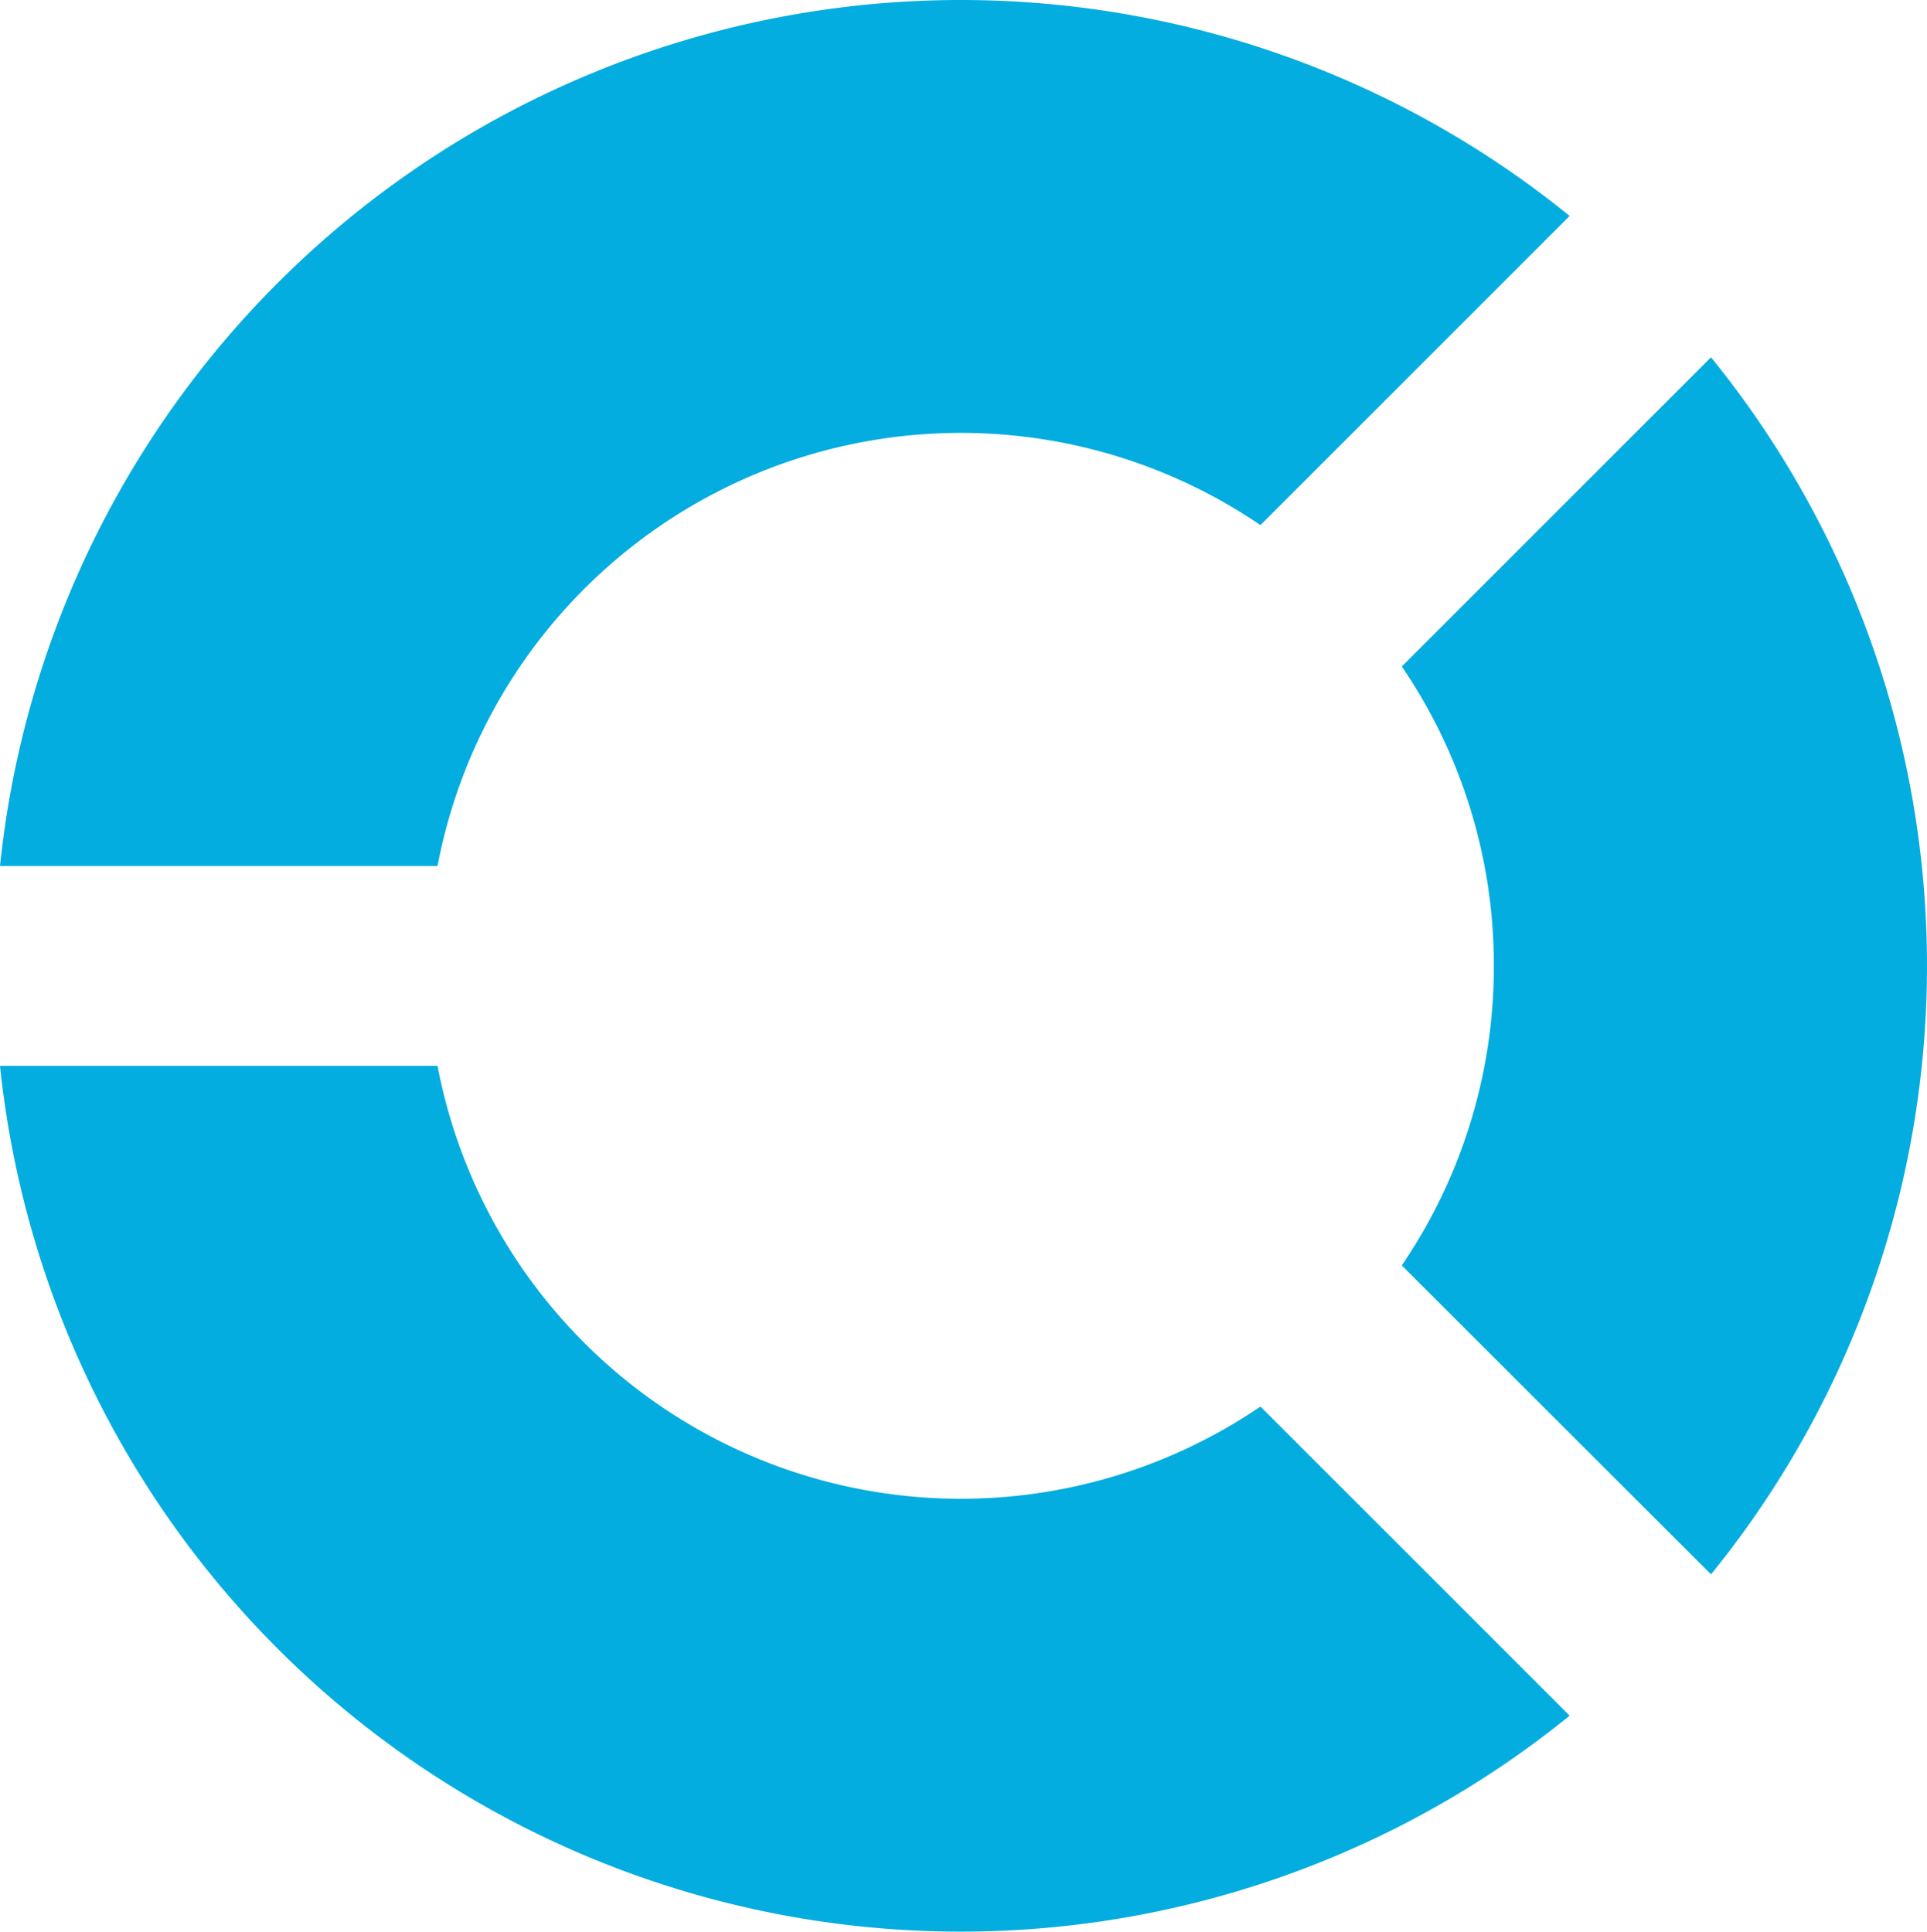
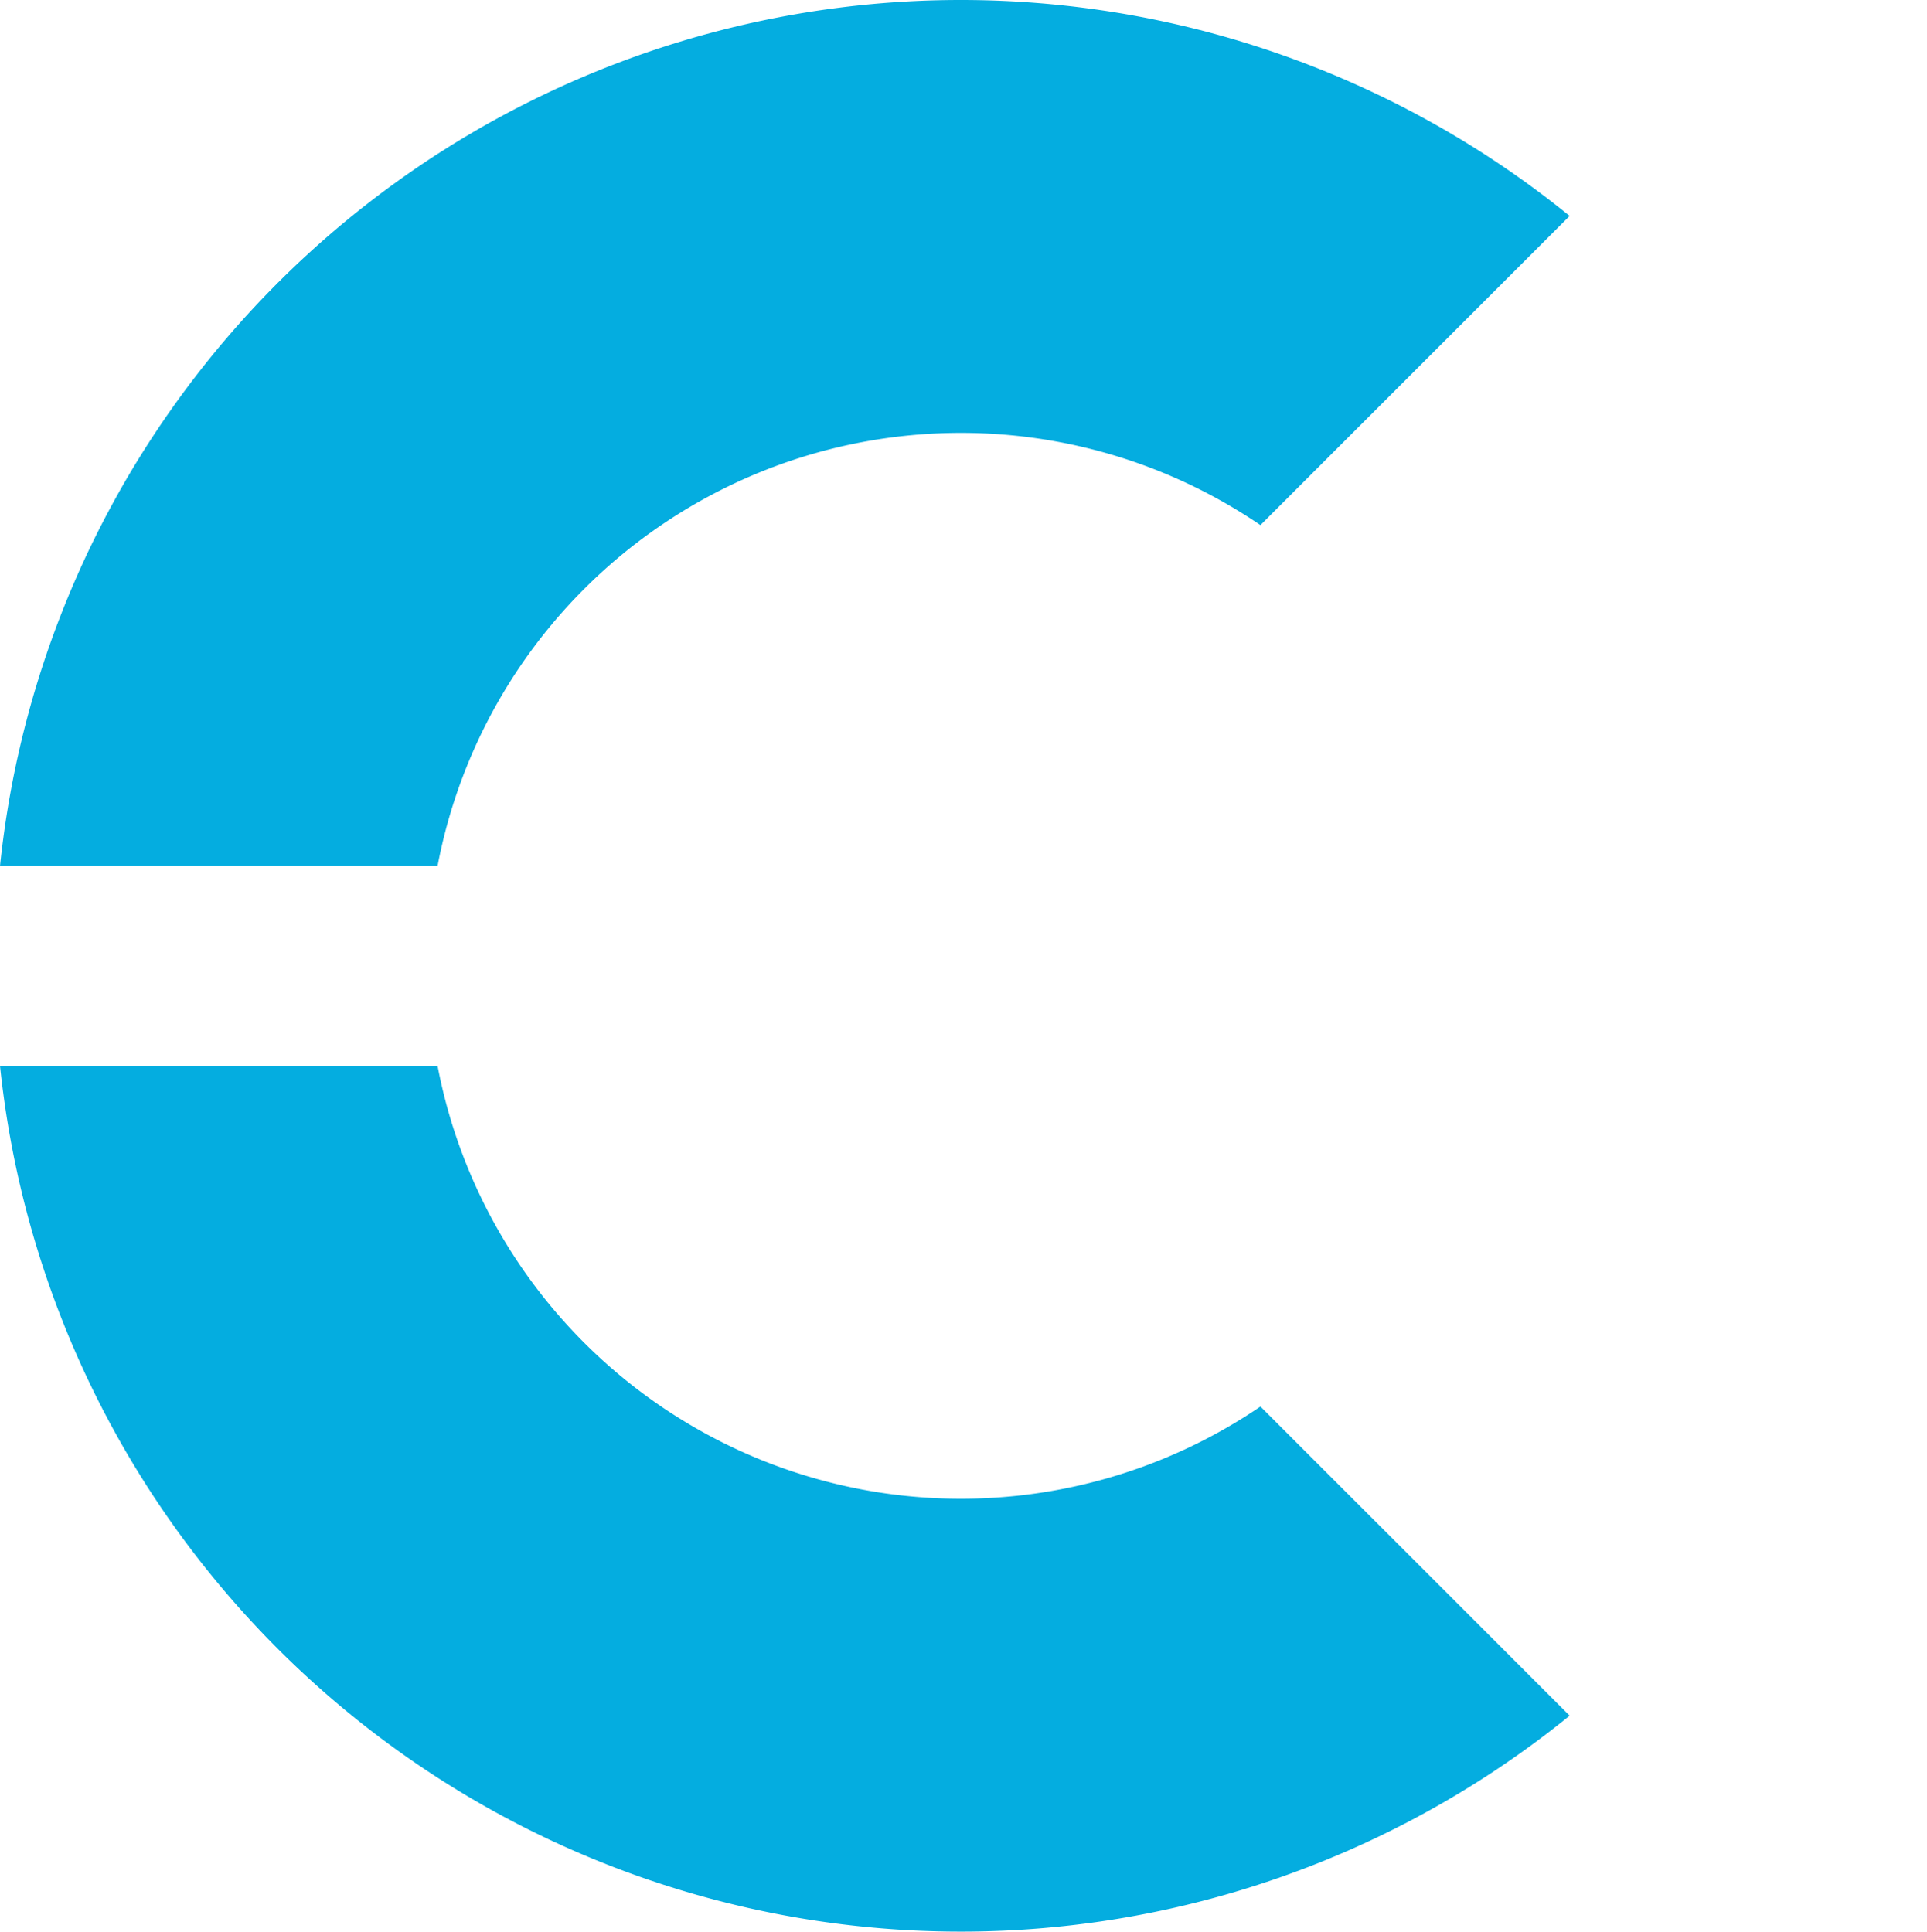
<svg xmlns="http://www.w3.org/2000/svg" viewBox="0 0 99.208 99.467">
  <title>1Asset 6</title>
  <g id="Layer_2" data-name="Layer 2">
    <g id="Layer_1-2" data-name="Layer 1">
-       <path d="M76.908,49.734a27.337,27.337,0,0,1-4.74,15.427L88.088,81.069a49.712,49.712,0,0,0,0-62.671L72.168,34.318a27.302,27.302,0,0,1,4.74,15.416Z" style="fill:#04ade0" />
      <path d="M64.892,72.428A27.426,27.426,0,0,1,22.527,54.885H0A49.734,49.734,0,0,0,80.81,88.347Z" style="fill:#04ade0" />
      <path d="M22.527,44.593A27.424,27.424,0,0,1,64.892,27.04L80.81,11.12A49.733,49.733,0,0,0,0,44.593Z" style="fill:#04ade0" />
    </g>
  </g>
</svg>